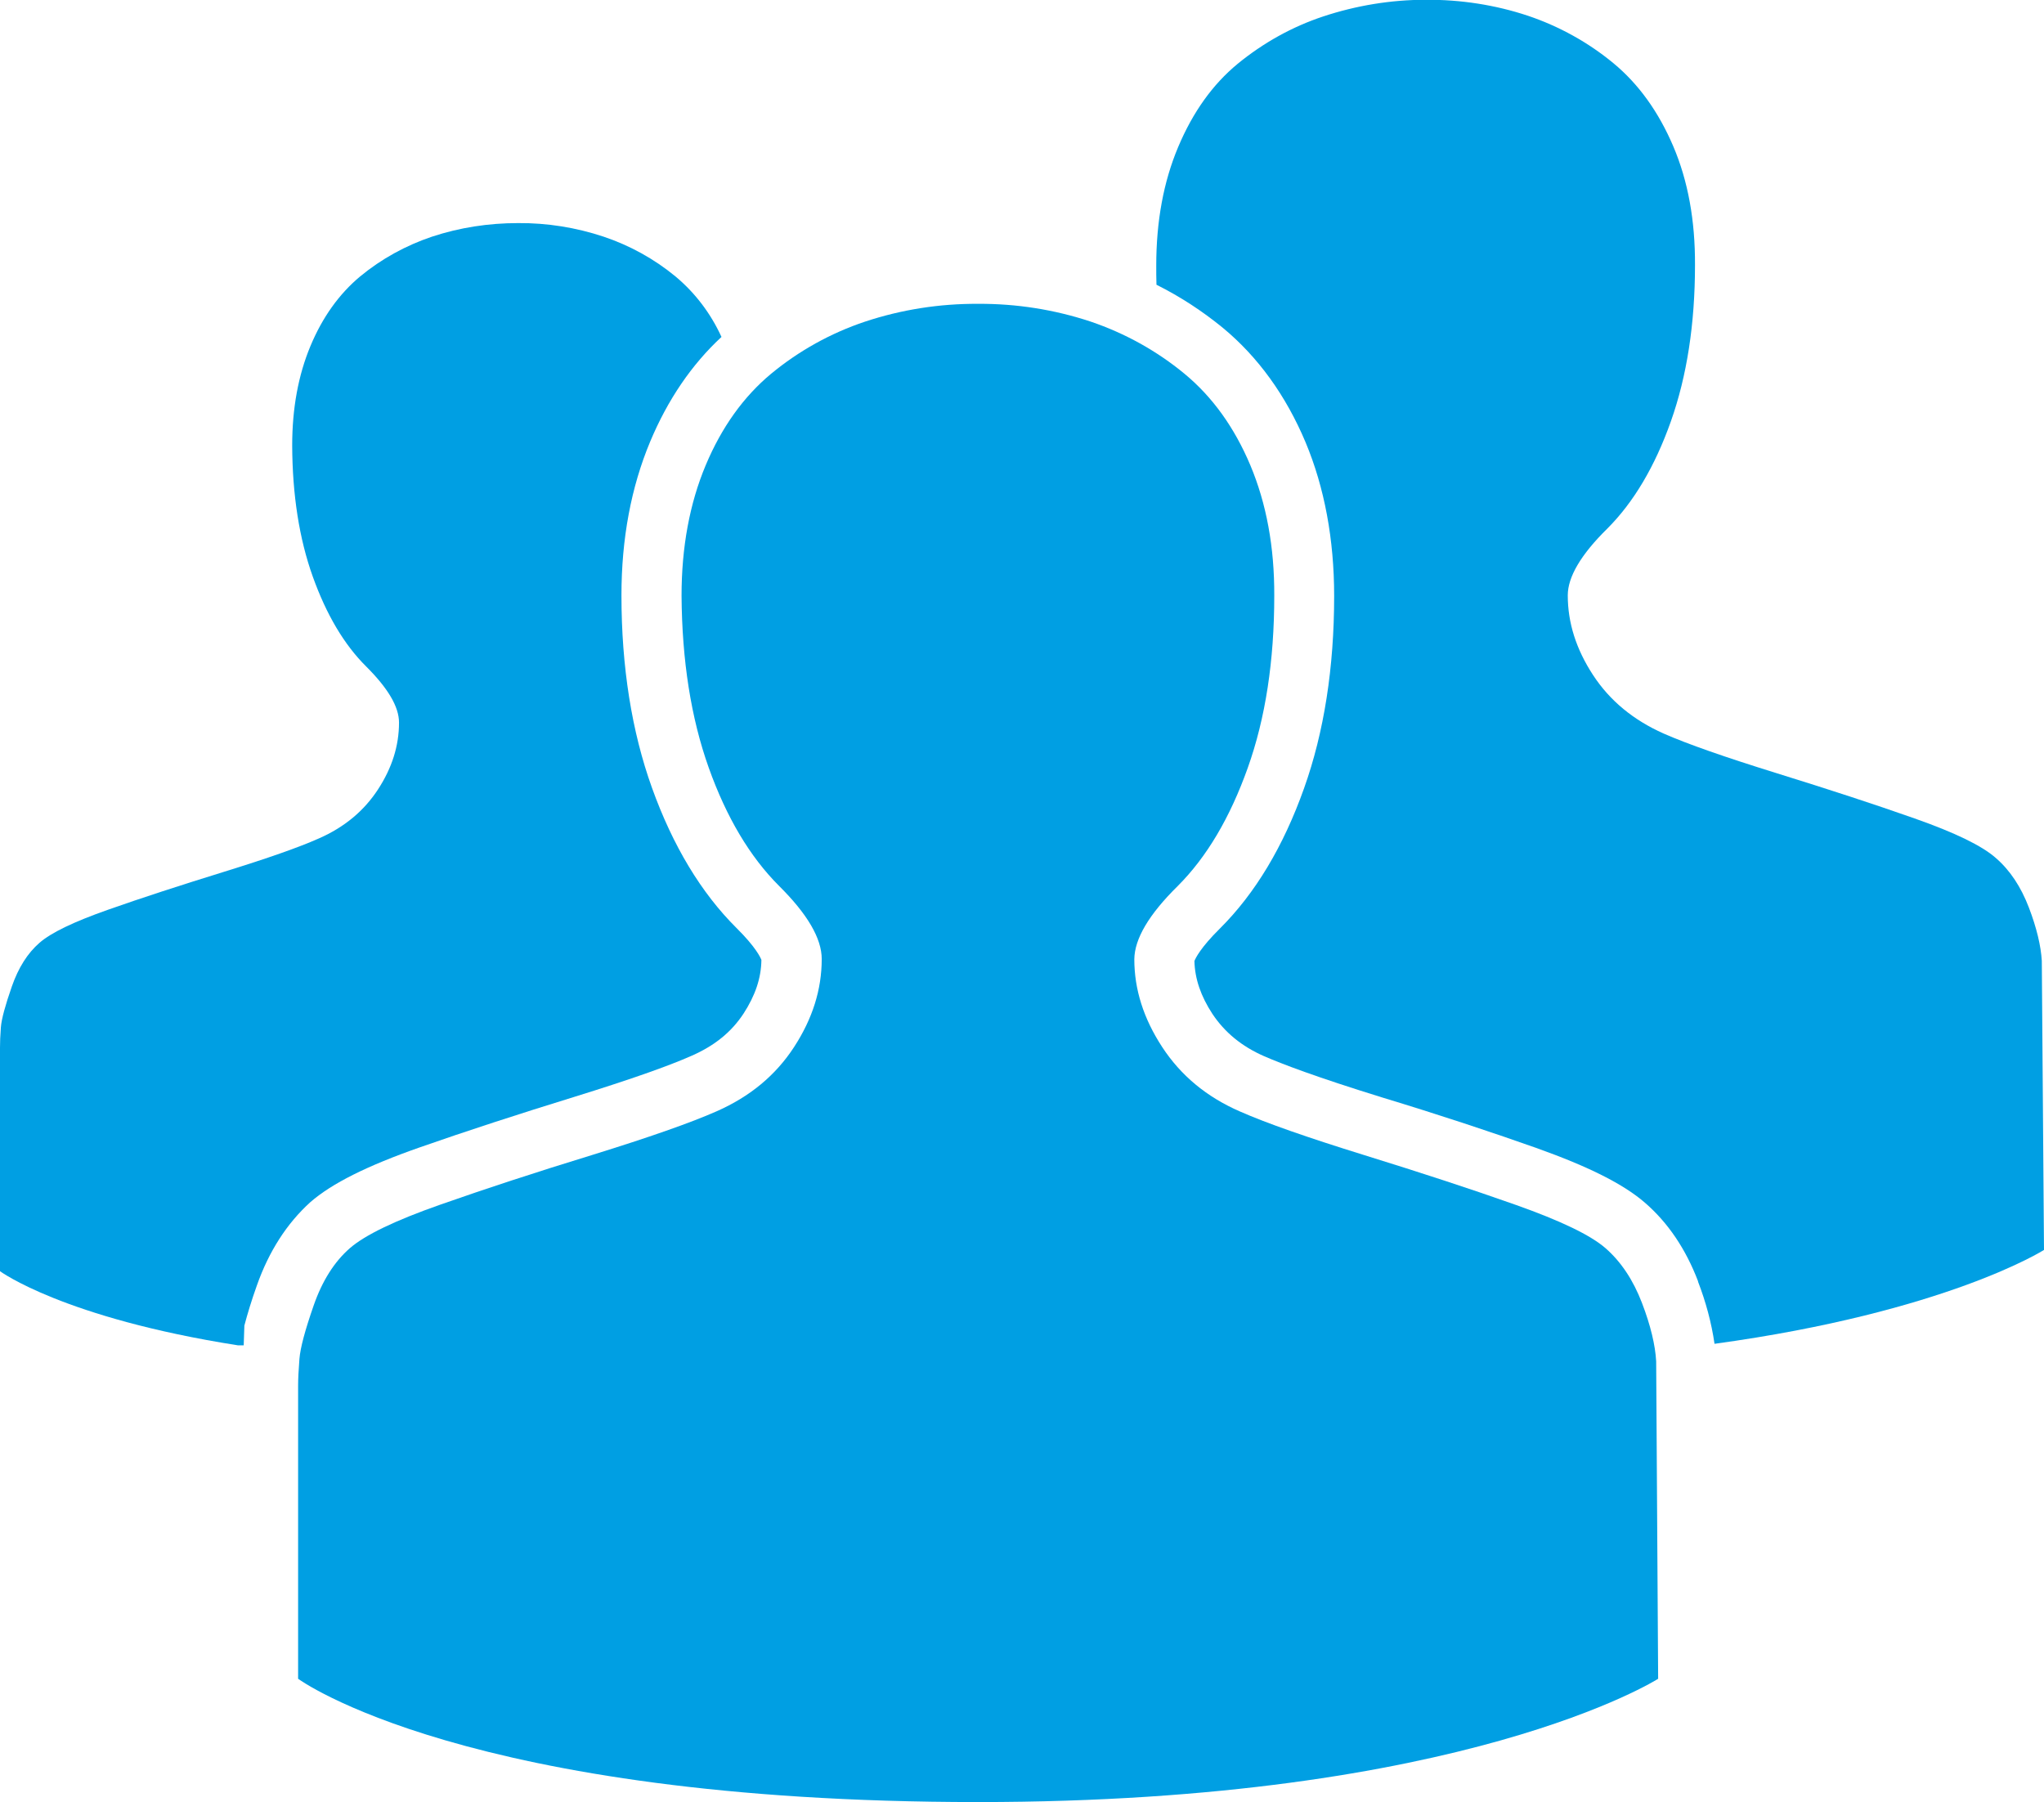
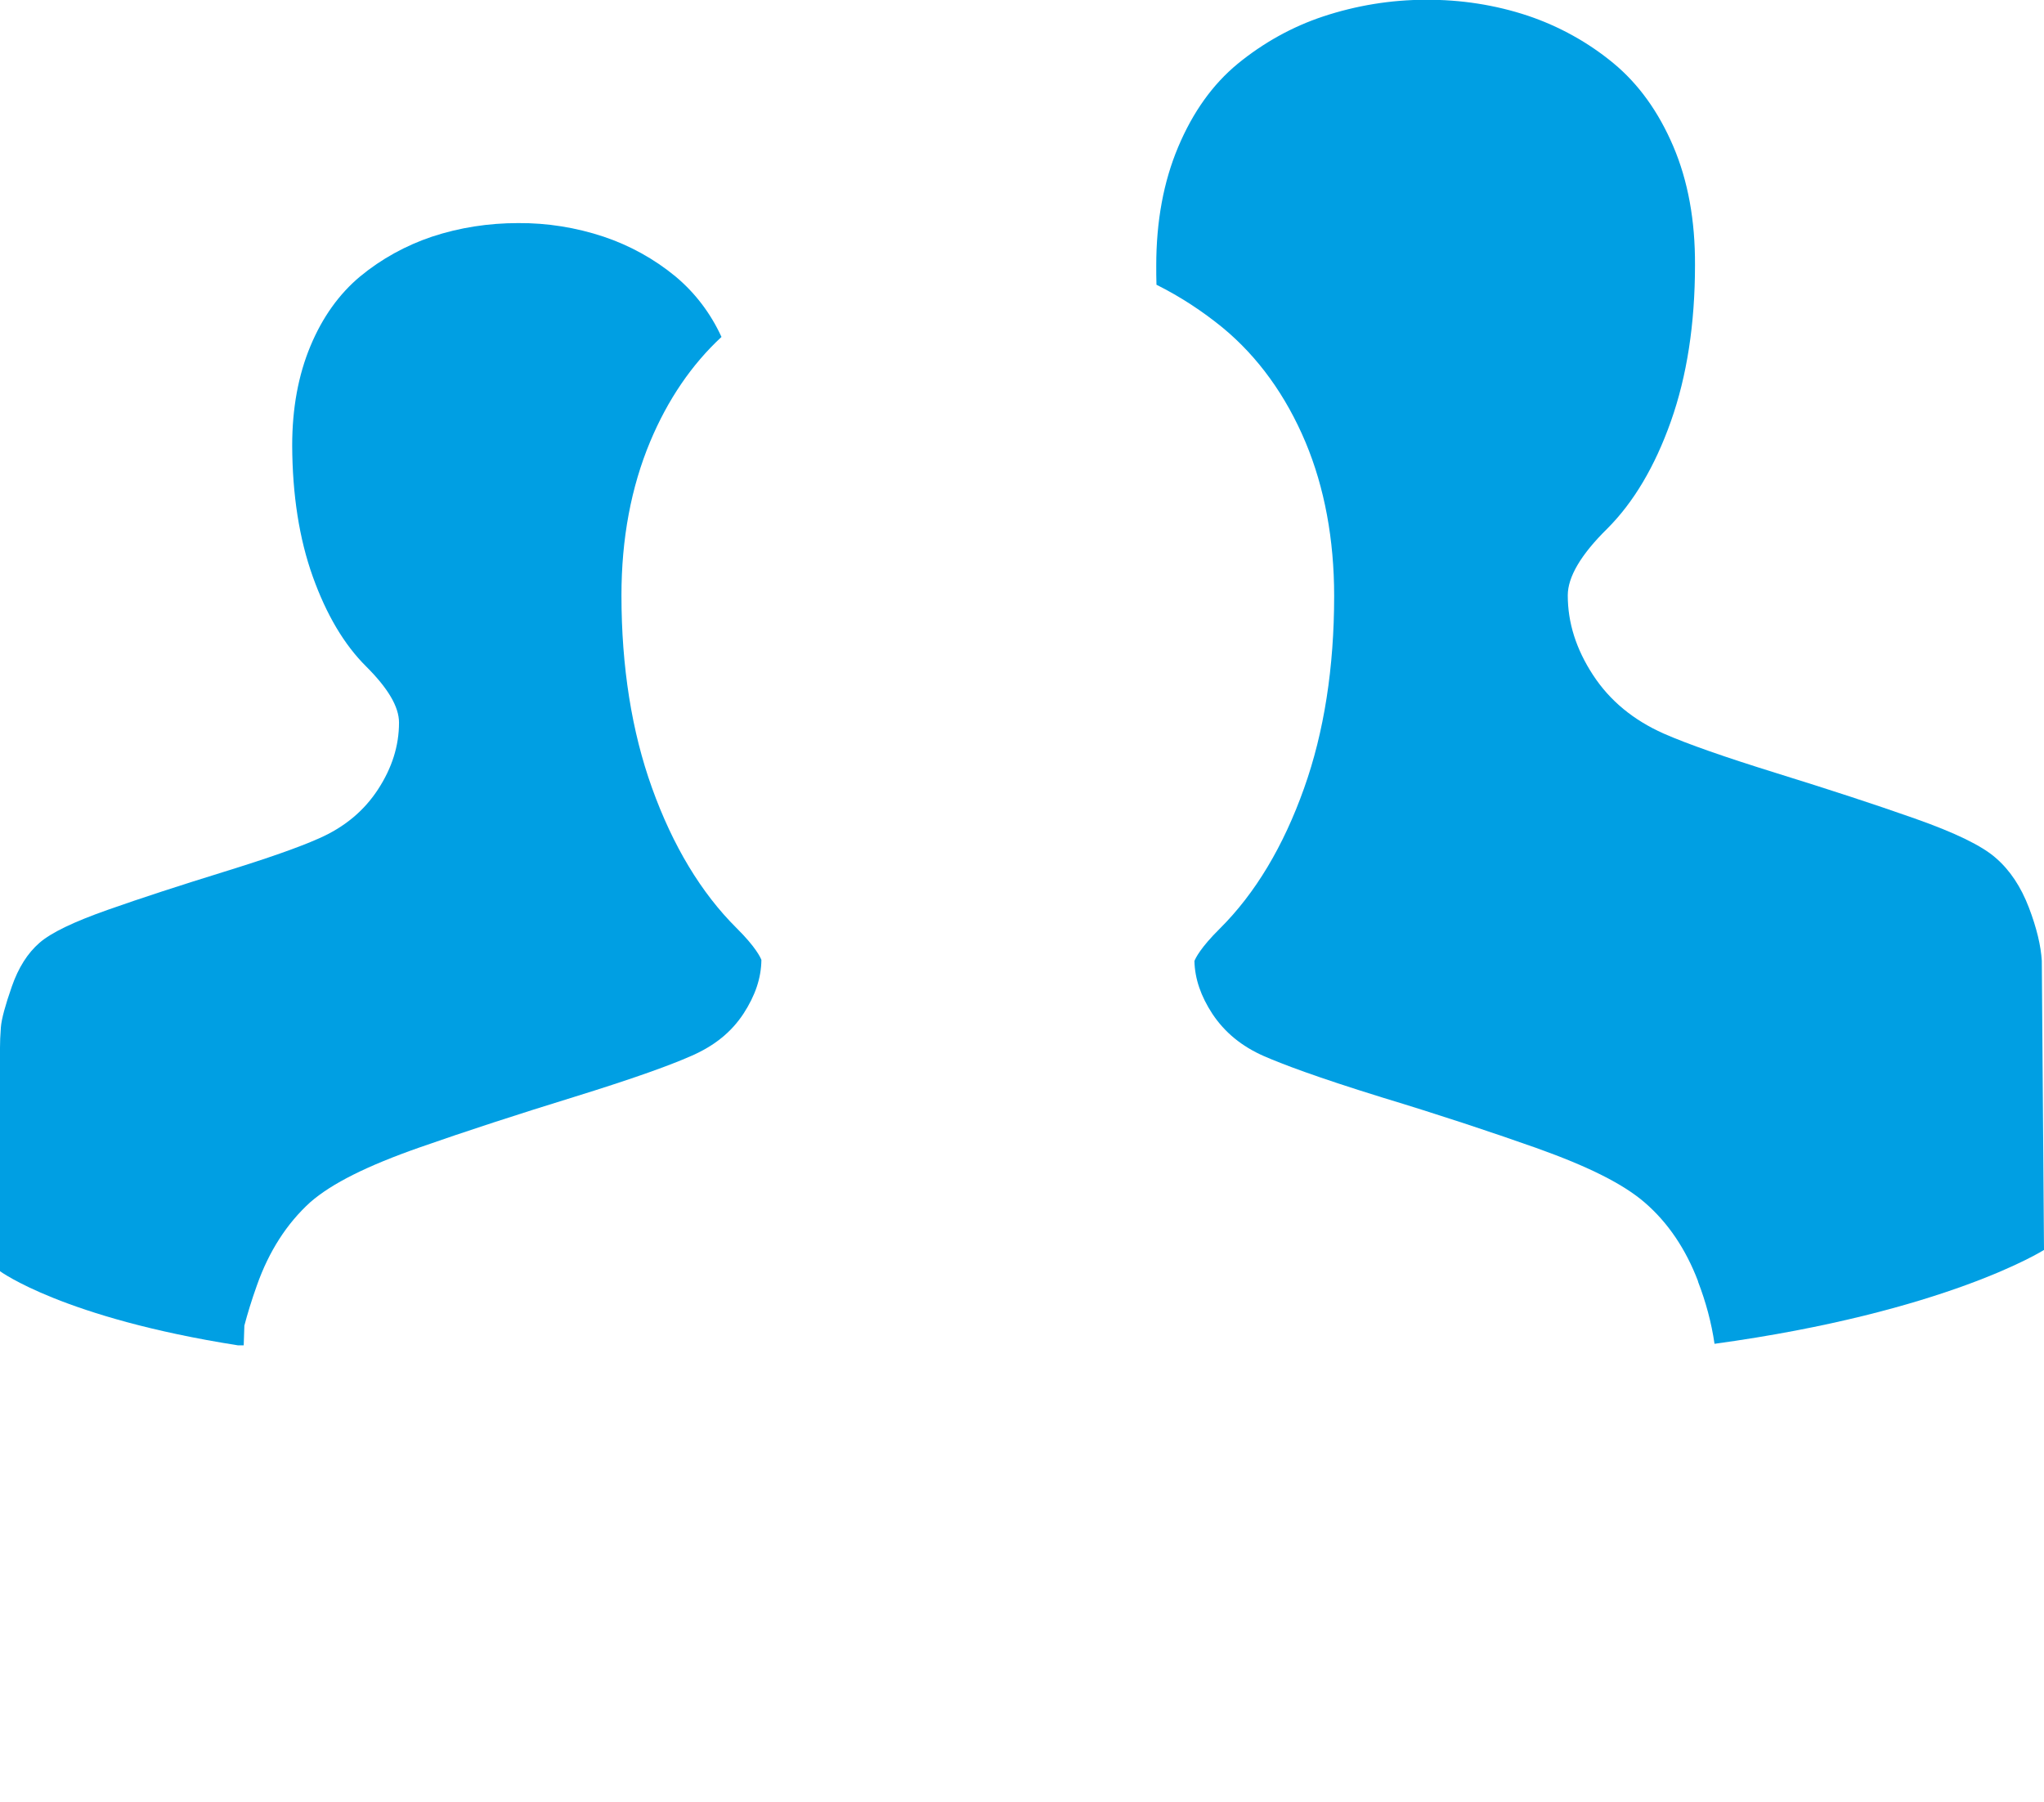
<svg xmlns="http://www.w3.org/2000/svg" version="1.1" id="Ebene_1" x="0px" y="0px" viewBox="0 0 931.8 821.6" style="enable-background:new 0 0 931.8 821.6;" xml:space="preserve">
  <style type="text/css">
	.st0{fill:#009FE3;}
</style>
  <g id="Ebene_2_1_">
    <g id="home">
-       <path id="user" class="st0" d="M135.9,631.7c0-3.1,0.2-7.1,0.6-12.2s2.6-13.2,6.5-24.4c3.9-11.2,9.4-19.9,16.5-26.1    c6.9-6,20.6-12.6,41.1-19.8s43.6-14.8,69.4-22.7c25.8-8,44.7-14.6,56.7-19.9c15.2-6.7,26.9-16.4,35.3-29.3s12.6-26.2,12.6-40.1    c0-9.4-6.5-20.5-19.5-33.4c-13.2-13.2-23.9-31.1-32-53.8s-12.2-48.9-12.4-78.4c0-22.2,3.7-42.1,11-59.5s17.3-31.3,29.8-41.7    c12.7-10.5,27.3-18.6,42.9-23.8c16.6-5.5,34-8.2,51.5-8.1c17.4-0.1,34.7,2.6,51.3,8.1c15.6,5.3,30.1,13.3,42.8,23.8    c12.7,10.5,22.7,24.4,30,41.7c7.3,17.4,11,37.2,10.9,59.5c0,29.6-4,55.8-12.1,78.5s-18.7,40.6-31.9,53.8    c-13.2,13-19.7,24.1-19.8,33.4c0,13.7,4.2,27,12.7,40s20.3,22.8,35.5,29.4c12,5.3,30.9,11.9,56.7,19.9s48.8,15.5,69.1,22.7    S725,563,731.9,569c7.1,6.2,12.6,14.5,16.6,24.9s6.1,19.4,6.5,26.7l0.9,144.7c0,0-88.1,56.2-310,56.2c-234,0-310-56.2-310-56.2    L135.9,631.7L135.9,631.7z" />
      <path class="st0" d="M117.1,586c-2.5,7-4.3,13-5.7,18.3l-0.3,9h-2.6C28.8,600.8,0,579.5,0,579.5V477.6l0,0c0-2.4,0.1-5.5,0.4-9.3    s2-10,5-18.6c3-8.6,7.2-15.2,12.6-19.9s15.7-9.6,31.3-15.1s33.2-11.2,52.9-17.3s34-11.1,43.2-15.2c11.6-5.1,20.5-12.5,26.9-22.3    c6.4-9.8,9.6-19.9,9.6-30.5c0-7.2-5-15.6-14.9-25.5c-10.1-10-18.2-23.7-24.4-41c-6.2-17.3-9.3-37.3-9.4-59.8    c0-17,2.8-32.1,8.3-45.3s13.1-23.8,22.7-31.8c9.7-8,20.8-14.1,32.7-18.1c12.7-4.2,25.9-6.2,39.3-6.2c13.2-0.1,26.4,2,39,6.2    c11.9,4,23,10.1,32.7,18.1c9,7.5,16.1,16.9,21,27.6c-13.6,12.6-24.5,28.6-32.5,47.7c-8.7,20.8-13.1,44.3-13.1,70.1    c0,32.6,4.7,62.1,13.9,87.7c9.5,26.5,22.5,48,38.5,63.9l0,0l0,0c8.8,8.7,11,13.5,11.4,14.6c-0.1,8.3-2.8,16.2-8.1,24.4    c-5.5,8.4-13.1,14.6-23.5,19.2c-11,4.9-29.1,11.2-53.6,18.8c-25.6,7.9-49.3,15.6-70.4,23c-24.3,8.5-40.2,16.5-50,25    C130.8,557.7,122.6,570.4,117.1,586z" />
      <path class="st0" d="M931.8,569.8c0,0-44.4,28.3-150.2,42.8c-1.4-9.7-4-19.2-7.5-28.3v-0.1v-0.1c-5.6-14.7-13.7-26.7-24.2-35.8    c-9.8-8.5-25.5-16.4-49.6-25c-20.9-7.4-44.5-15.2-70.2-23c-30.4-9.4-46-15.4-53.8-18.8c-10.3-4.5-18-10.9-23.6-19.3    c-5.3-8.1-8-16-8.2-24.1c0.5-1.3,2.8-6.1,11.6-14.8l0,0l0,0c16.1-16,29-37.5,38.4-64c9.1-25.5,13.7-55,13.7-87.6    c0-25.8-4.4-49.4-13-70c-9-21.4-21.7-39-37.8-52.3l0,0l0,0c-9.3-7.6-19.4-14.2-30.2-19.6c-0.1-2.9-0.1-5.8-0.1-8.7    c0-20.2,3.3-38.2,10-54.1s15.7-28.5,27.1-37.9c11.6-9.5,24.8-16.9,39-21.6c15.1-5,30.9-7.6,46.8-7.6c15.8-0.1,31.6,2.3,46.6,7.3    c14.2,4.8,27.4,12.1,38.9,21.6c11.5,9.5,20.6,22.2,27.3,37.9s10,33.8,9.9,54.1c0,26.9-3.7,50.7-11,71.3c-7.3,20.6-17,36.9-29,48.9    c-12,11.8-18,22-18,30.4c0,12.5,3.8,24.5,11.5,36.3s18.5,20.6,32.2,26.7c10.9,4.8,28.1,10.8,51.6,18.1s44.4,14.1,62.8,20.6    c18.5,6.5,30.8,12.5,37,18c6.5,5.6,11.5,13.2,15.1,22.6s5.5,17.6,5.9,24.3L931.8,569.8z" />
    </g>
  </g>
</svg>